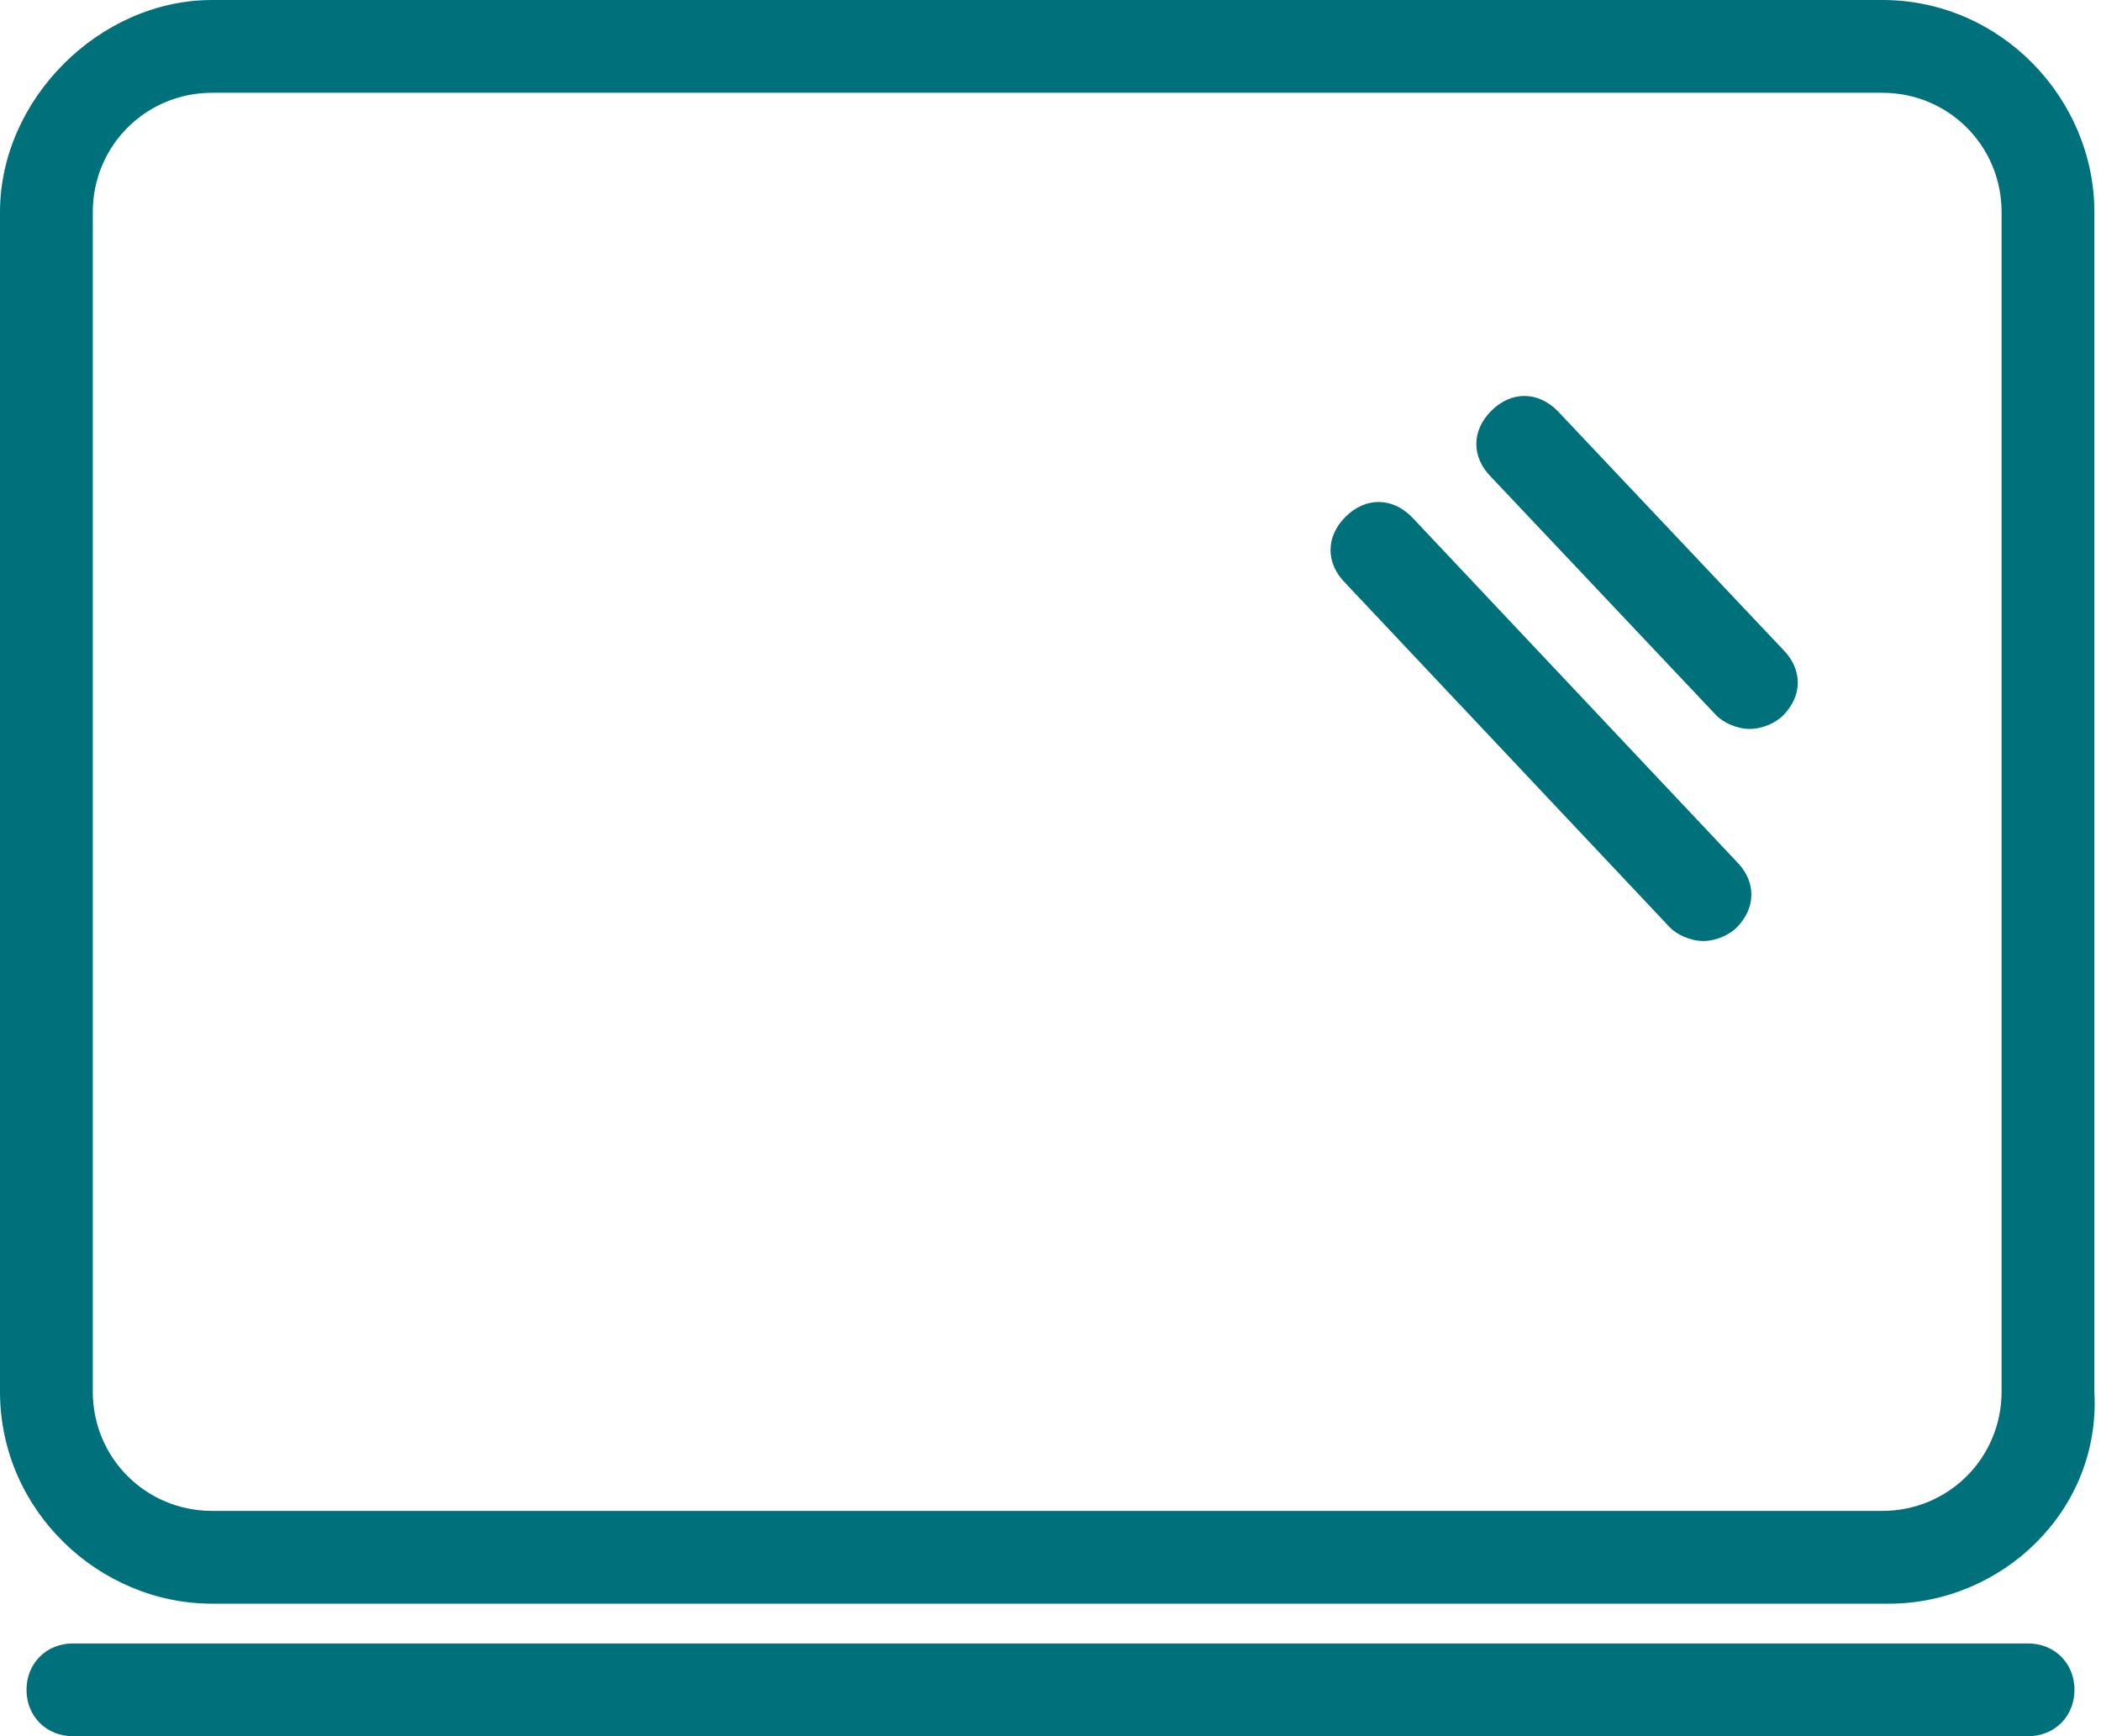
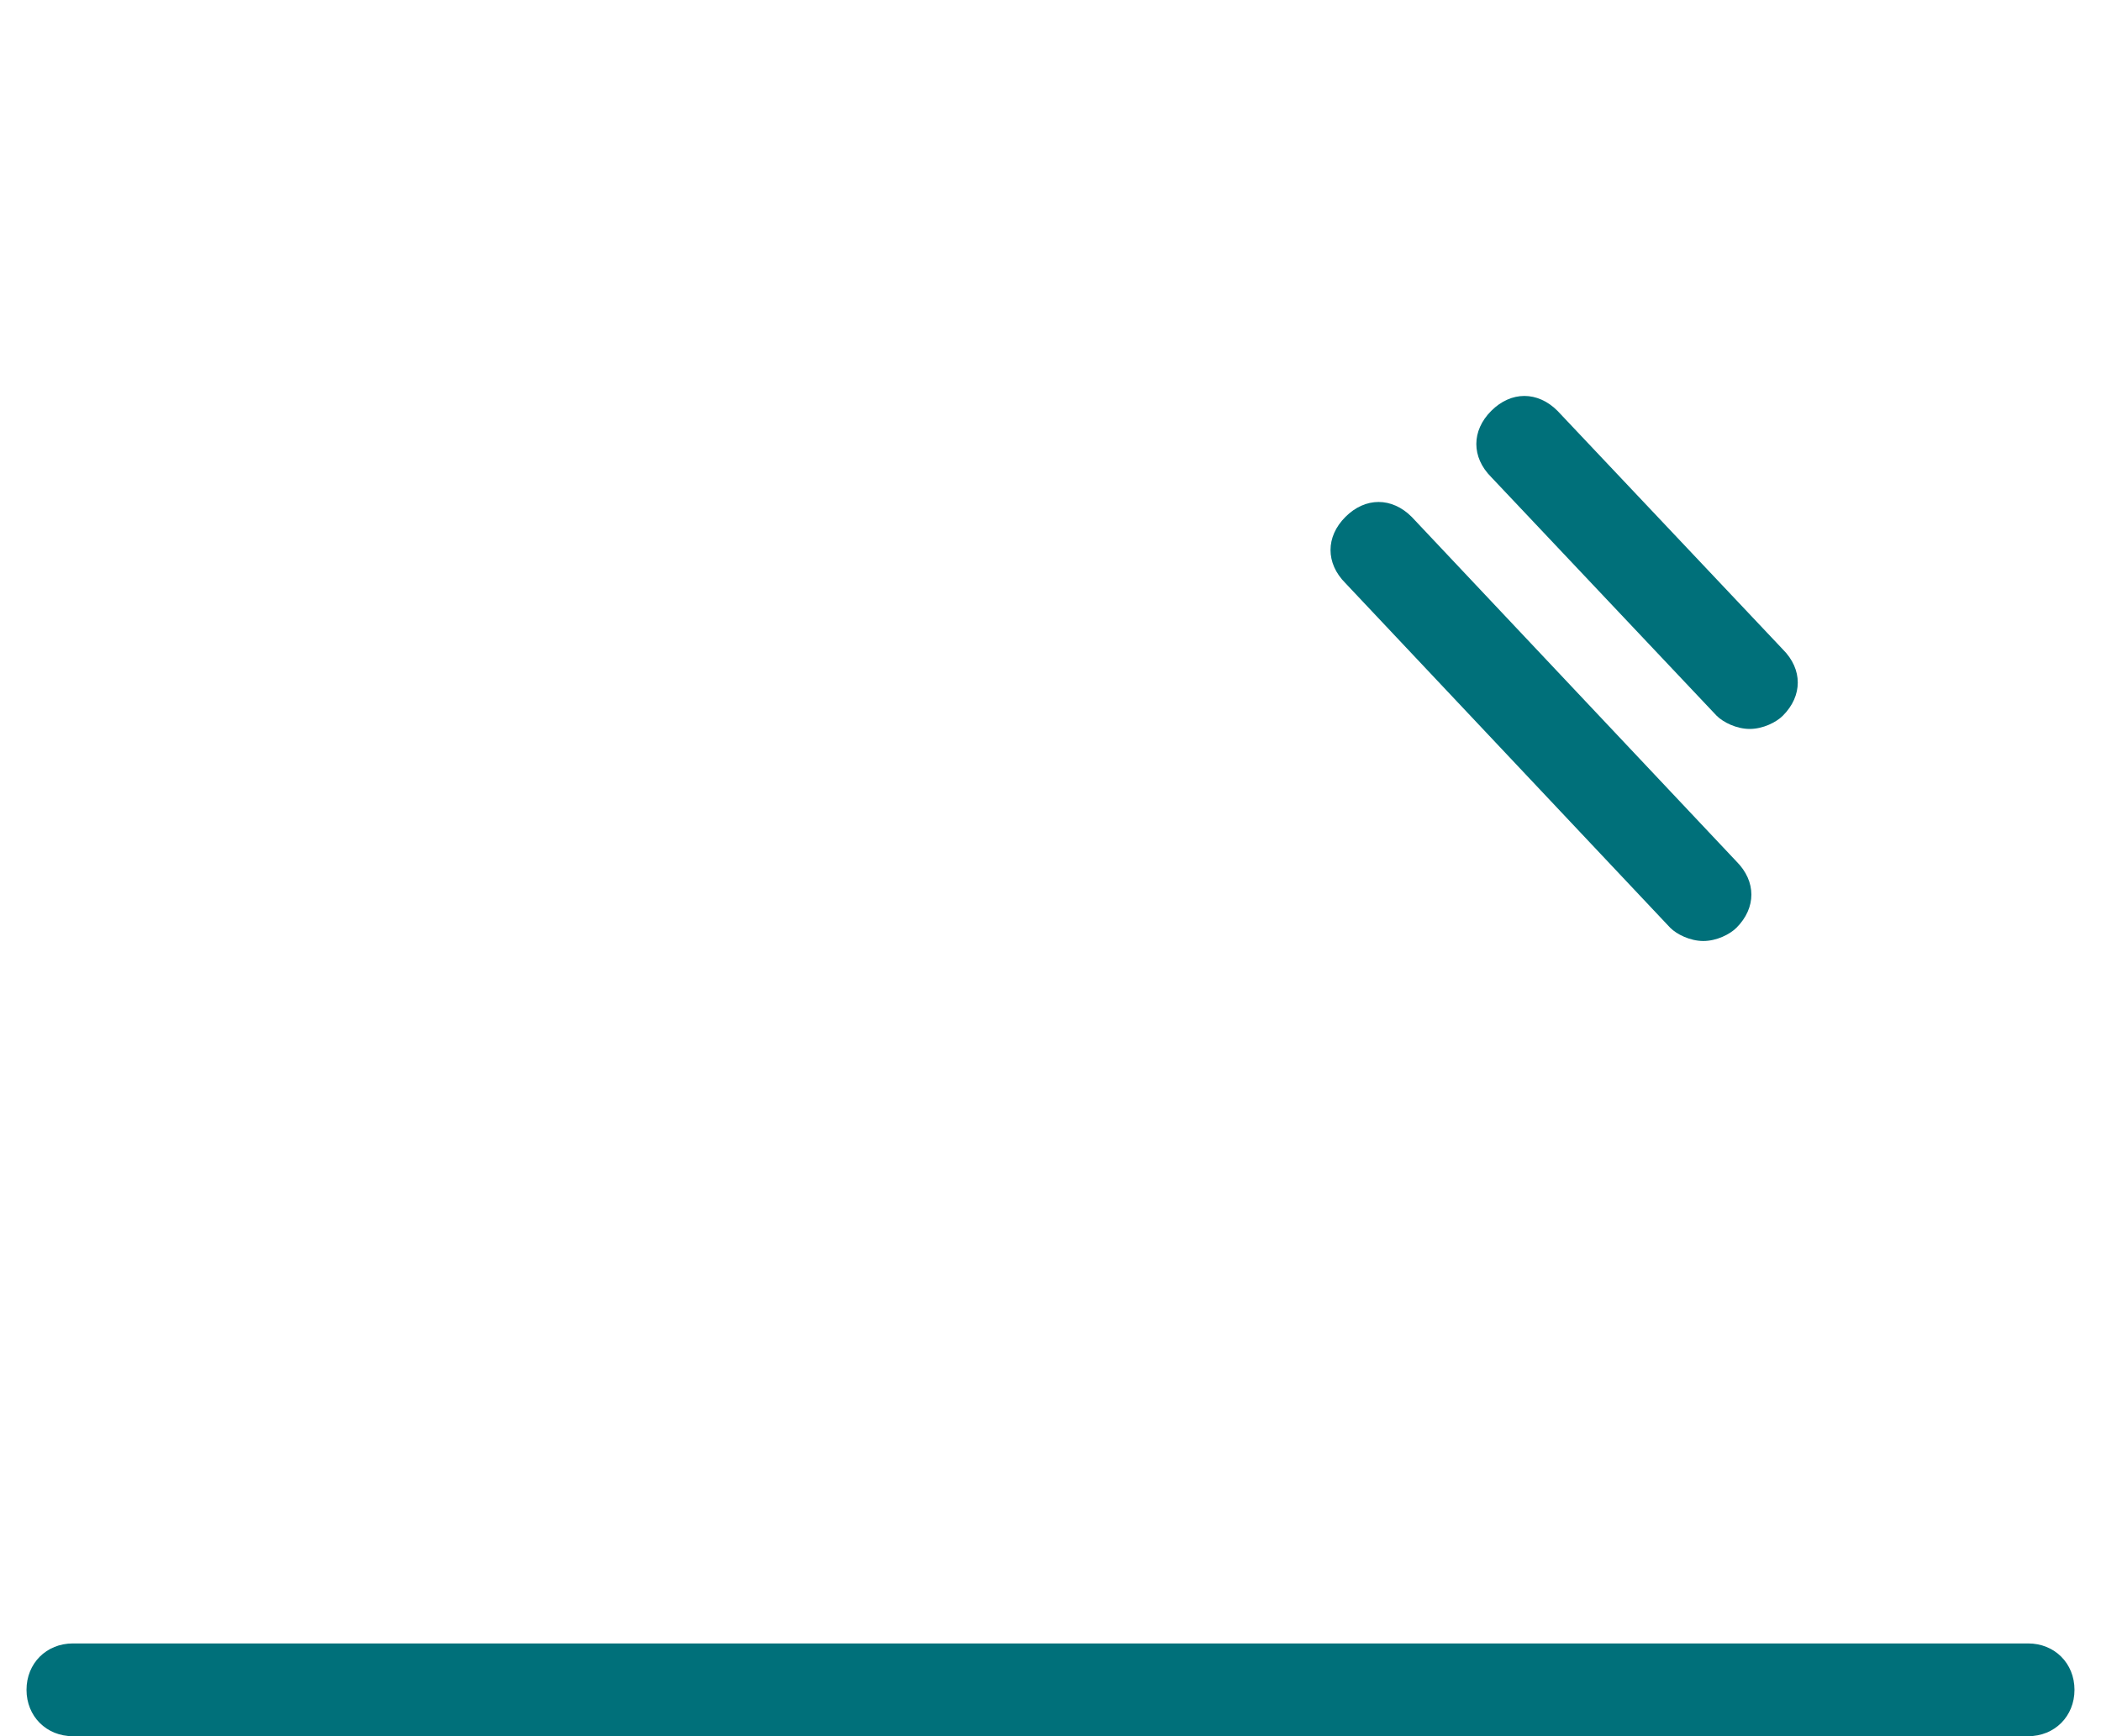
<svg xmlns="http://www.w3.org/2000/svg" version="1.1" id="Layer_1" x="0px" y="0px" viewBox="0 0 31.7 26.2" style="enable-background:new 0 0 31.7 26.2;" xml:space="preserve">
  <style type="text/css">
	.st0{fill:#00707A;}
</style>
  <g>
    <g>
-       <path class="st0" d="M28.5,24.2H3.2C1.5,24.2,0,22.8,0,21V3.2C0,1.5,1.5,0,3.2,0h25.2c1.8,0,3.2,1.5,3.2,3.2V21    C31.7,22.8,30.2,24.2,28.5,24.2z M3.2,1.4c-1,0-1.8,0.8-1.8,1.8V21c0,1,0.8,1.8,1.8,1.8h25.2c1,0,1.8-0.8,1.8-1.8V3.2    c0-1-0.8-1.8-1.8-1.8C28.4,1.4,3.2,1.4,3.2,1.4z" />
-     </g>
+       </g>
    <g>
      <path class="st0" d="M30.6,26.2H1.1c-0.4,0-0.7-0.3-0.7-0.7s0.3-0.7,0.7-0.7h29.5c0.4,0,0.7,0.3,0.7,0.7S31,26.2,30.6,26.2z" />
    </g>
    <g>
      <path class="st0" d="M25.7,14.2c-0.2,0-0.4-0.1-0.5-0.2l-4.9-5.2c-0.3-0.3-0.3-0.7,0-1s0.7-0.3,1,0l4.9,5.2c0.3,0.3,0.3,0.7,0,1    C26.1,14.1,25.9,14.2,25.7,14.2z" />
    </g>
    <g>
      <path class="st0" d="M26.4,11c-0.2,0-0.4-0.1-0.5-0.2l-3.4-3.6c-0.3-0.3-0.3-0.7,0-1s0.7-0.3,1,0l3.4,3.6c0.3,0.3,0.3,0.7,0,1    C26.8,10.9,26.6,11,26.4,11z" />
    </g>
  </g>
</svg>